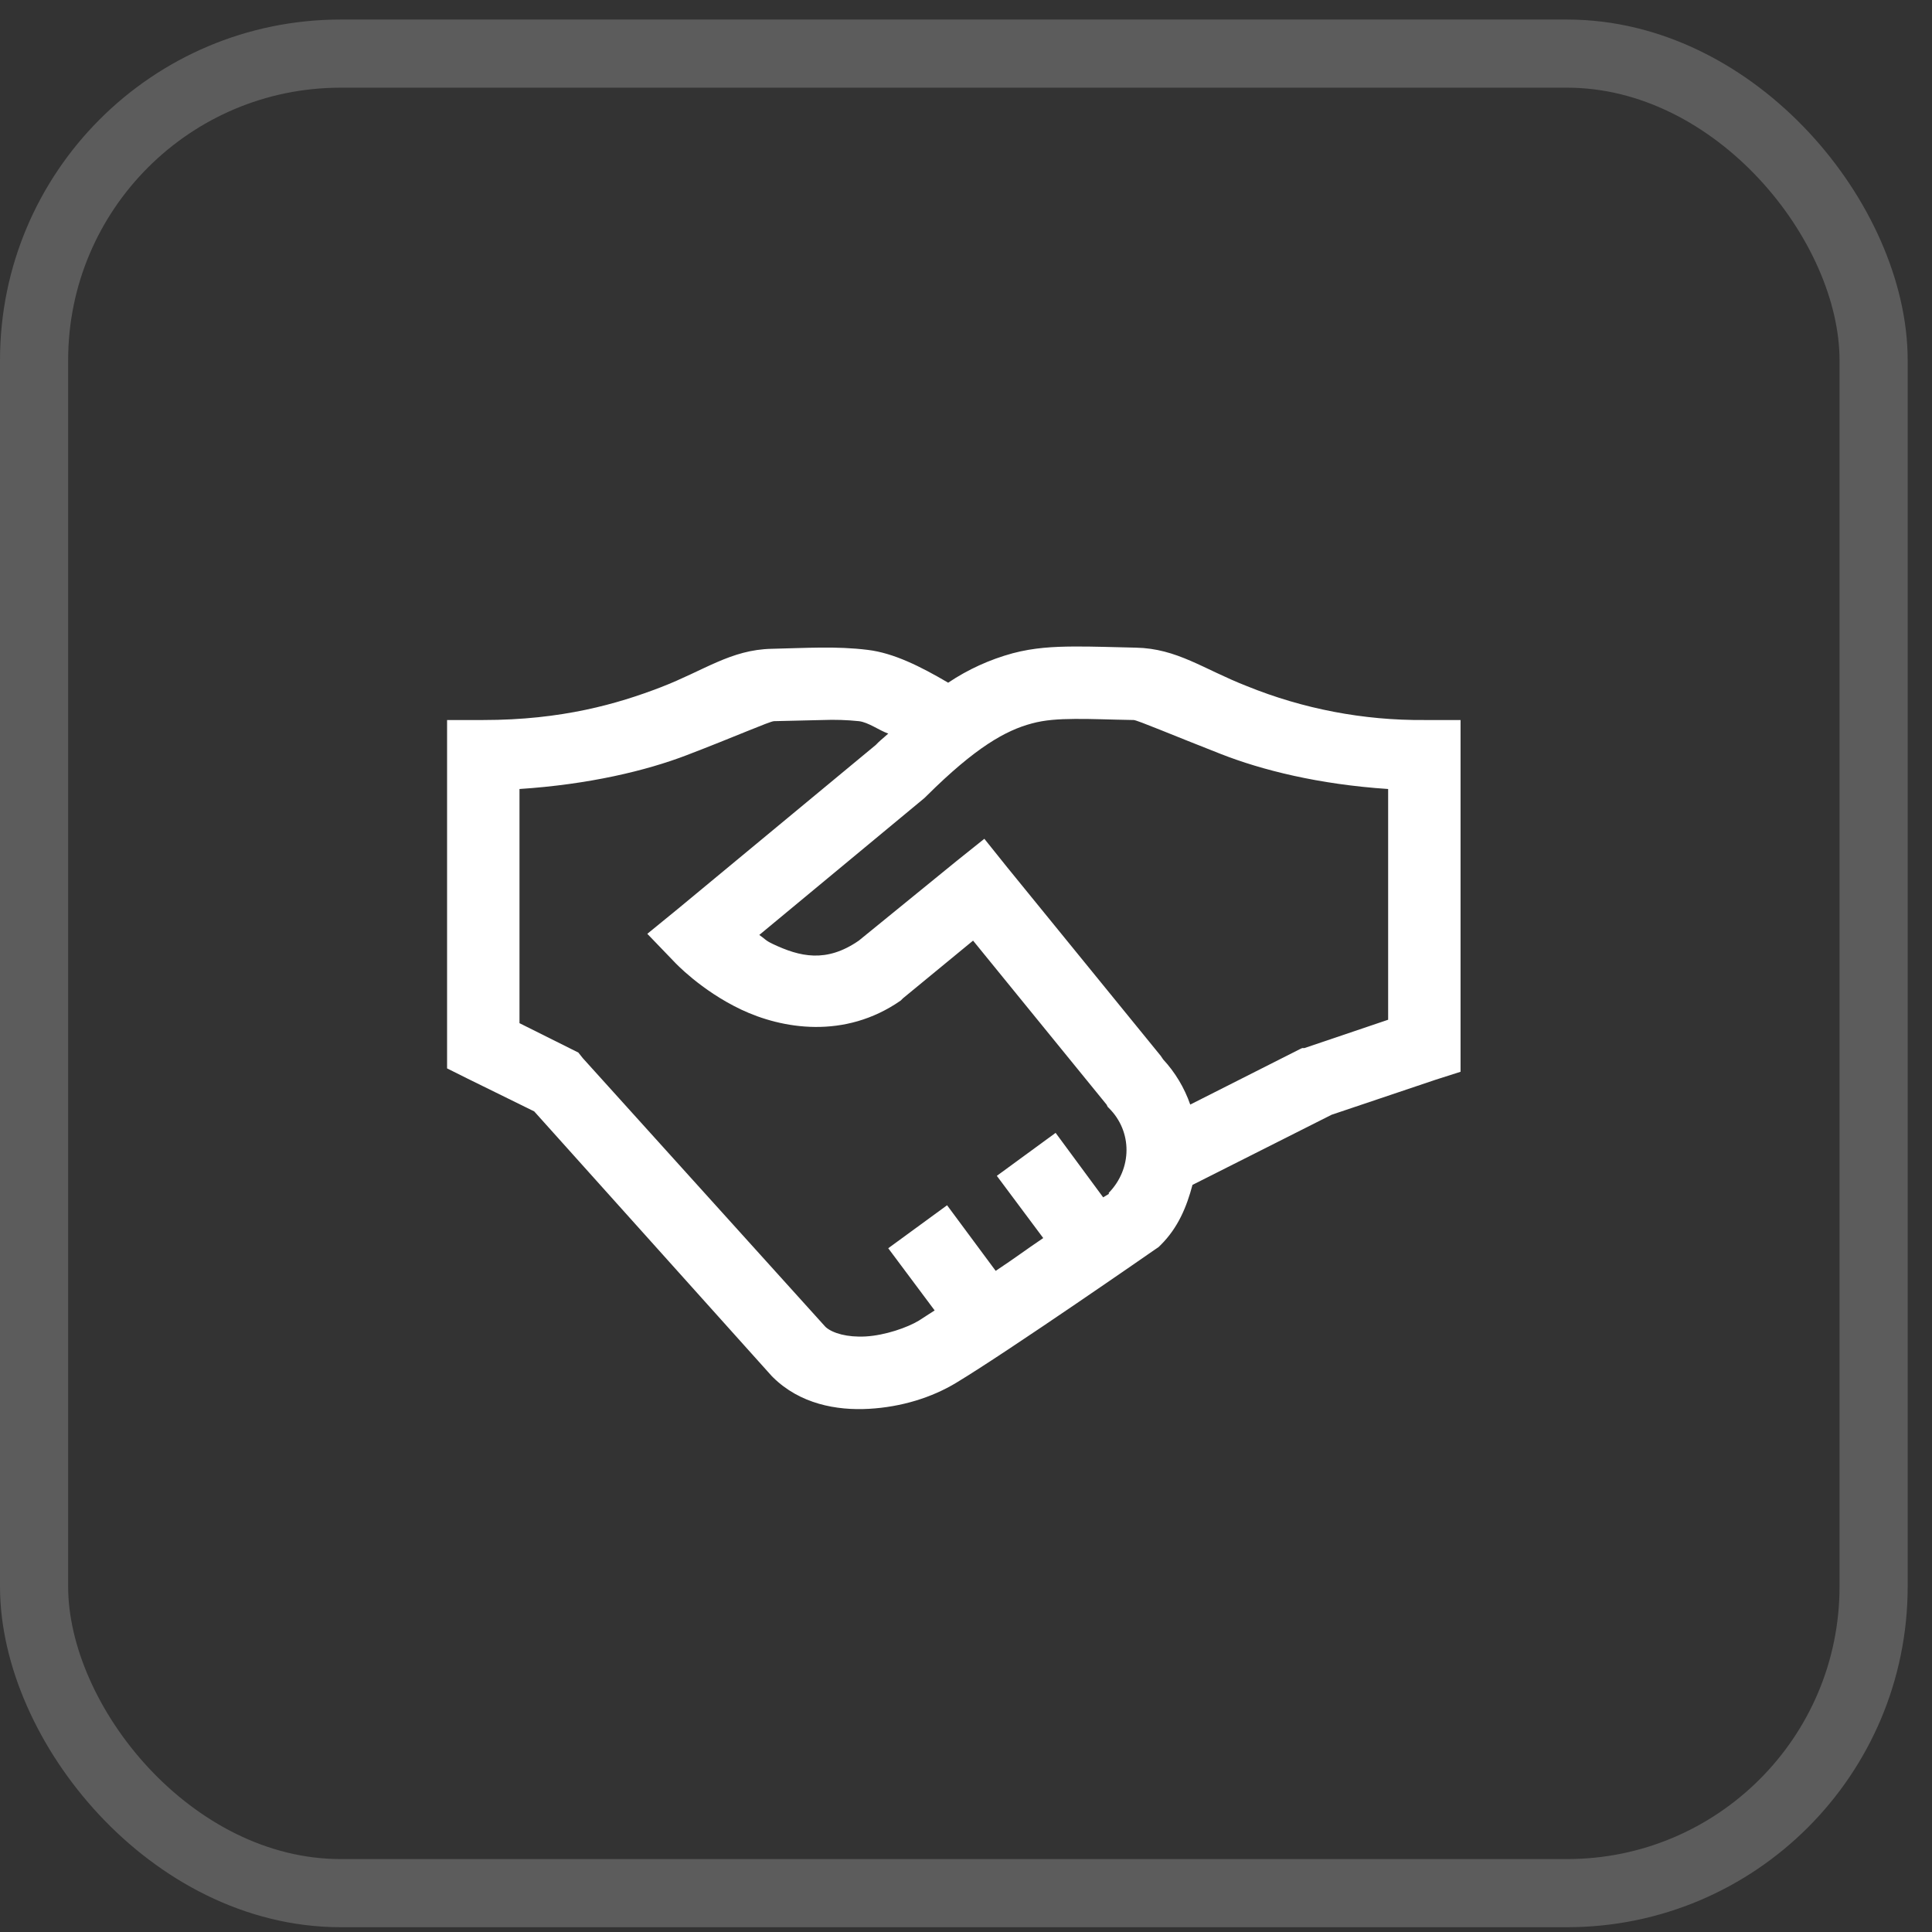
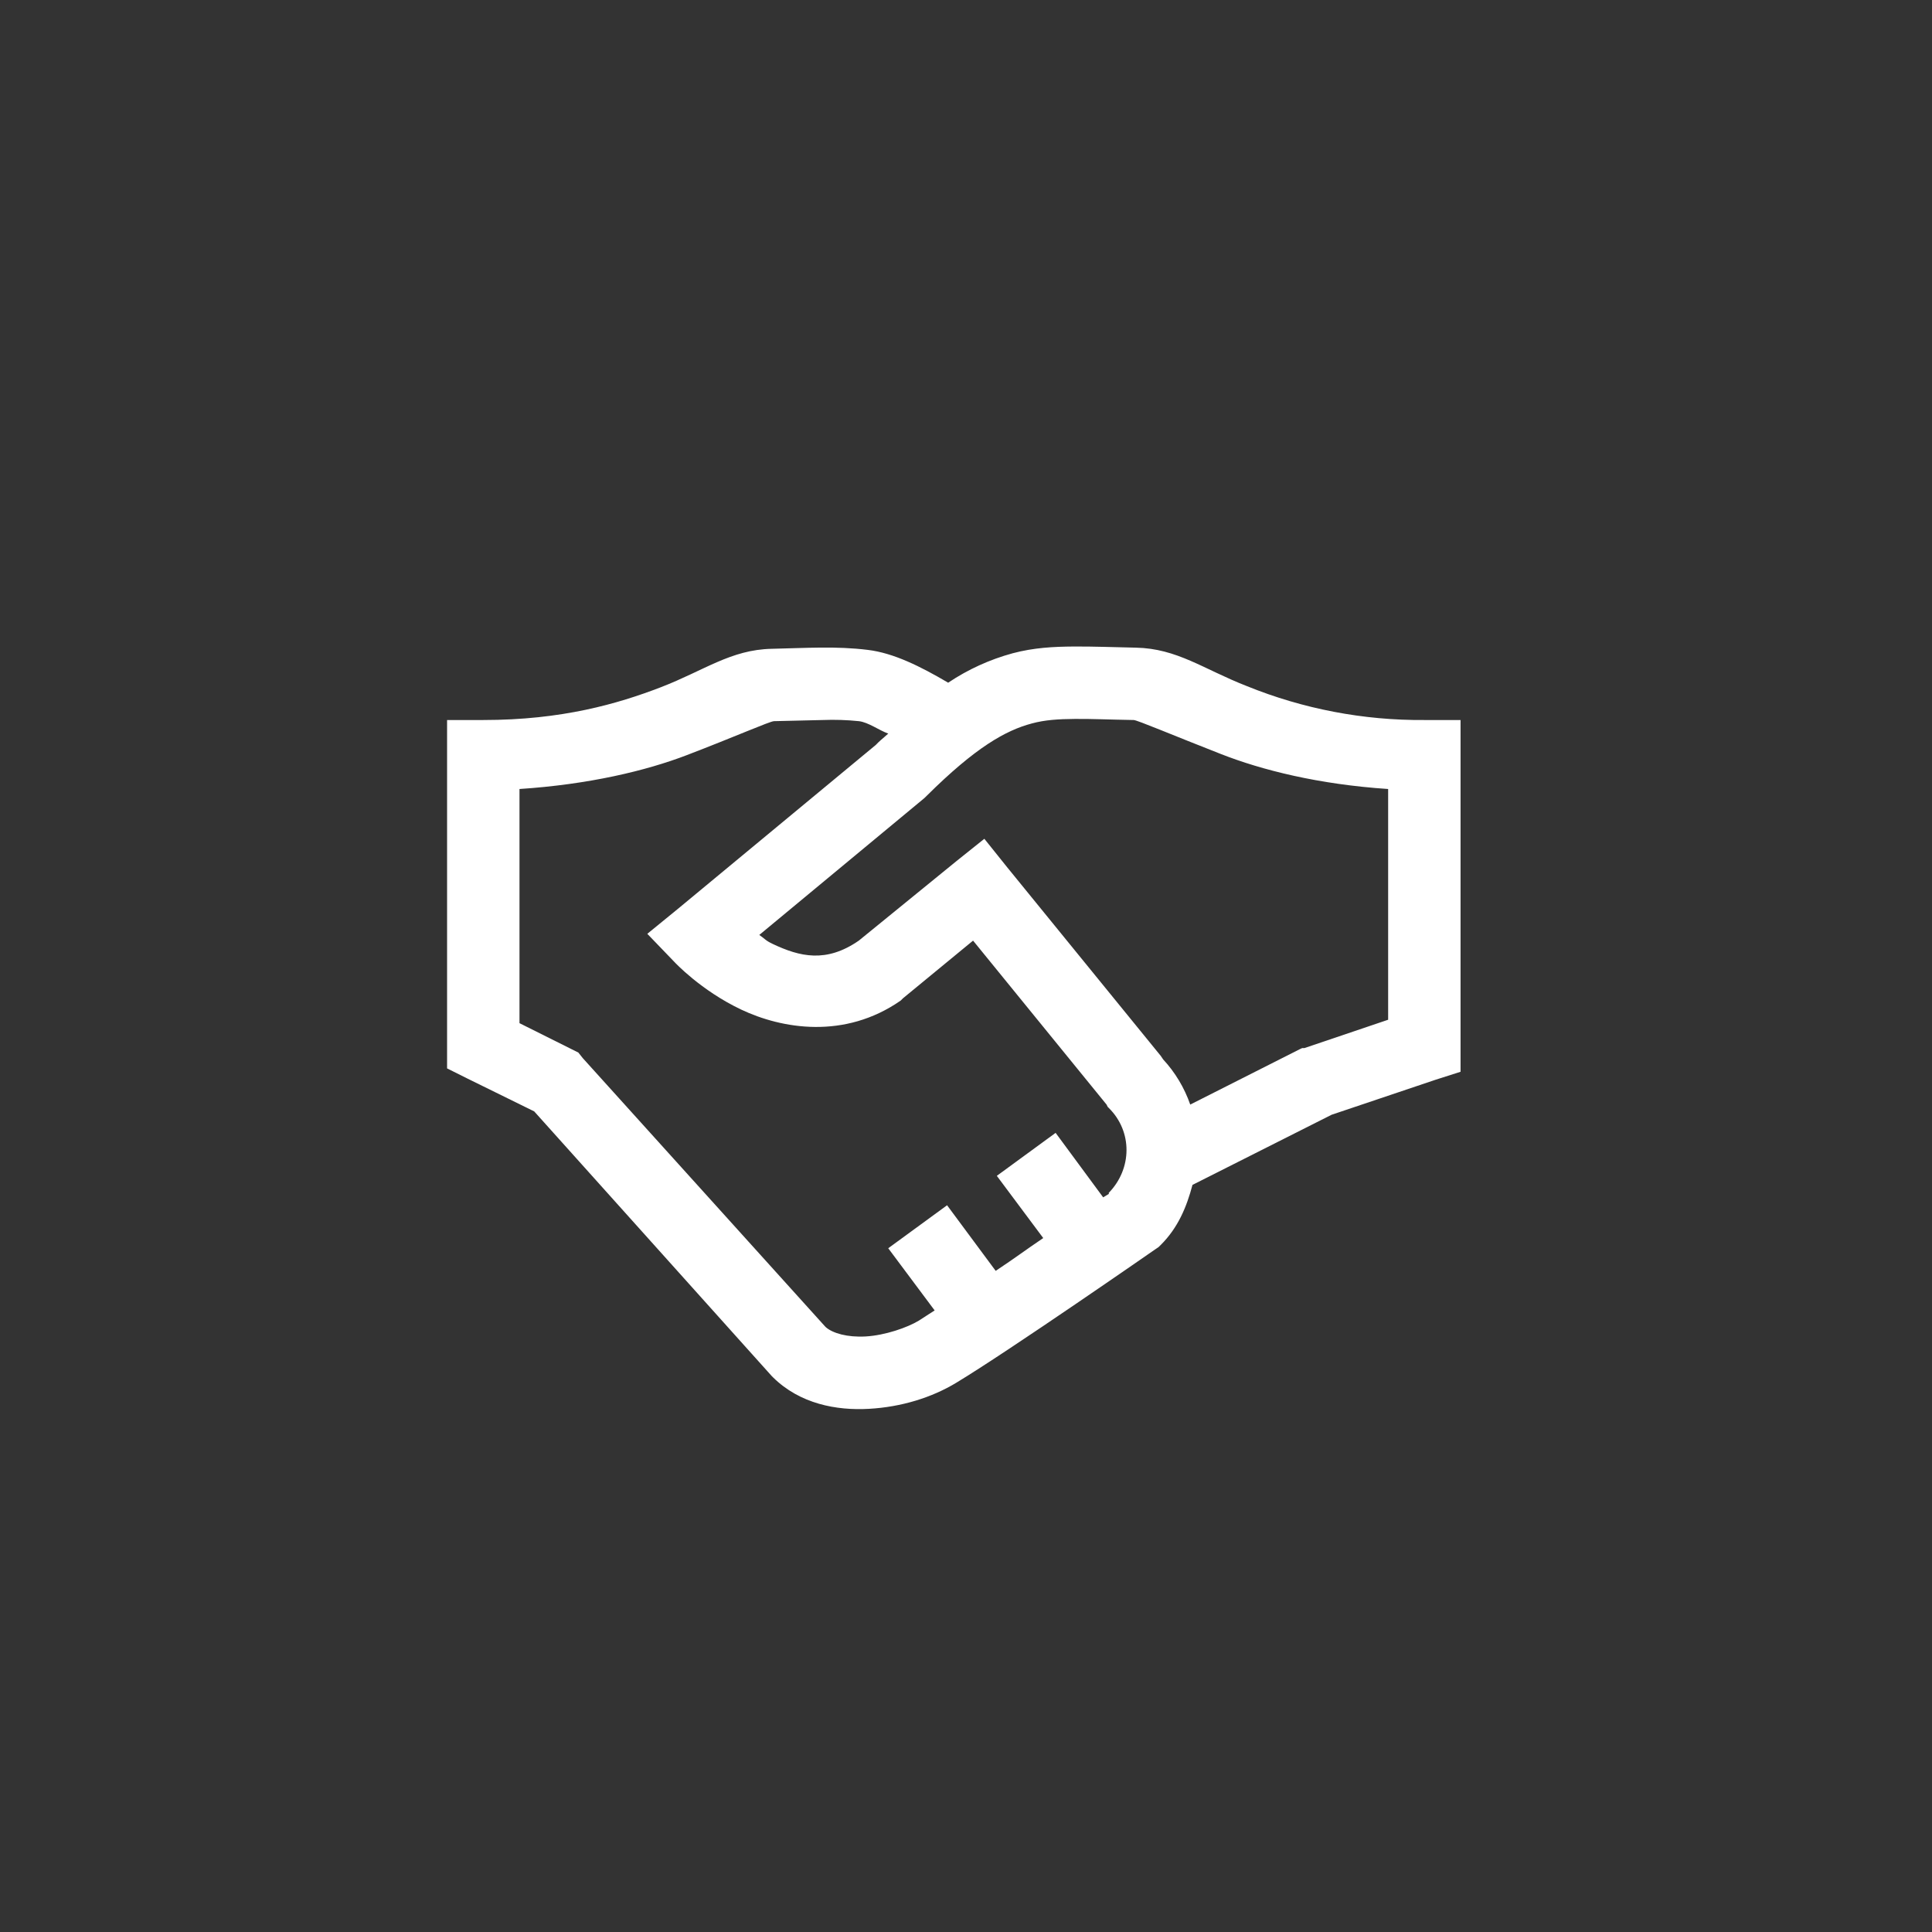
<svg xmlns="http://www.w3.org/2000/svg" width="44" height="44" viewBox="0 0 44 44" fill="none">
  <rect x="0" y="0" width="44" height="44" fill="#333333" stroke="none" />
-   <rect x="0.776" y="1.221" width="41.894" height="41.894" rx="6.982" stroke="white" stroke-opacity="0.2" stroke-width="1.552" />
  <path d="M24.454 14.724C23.996 14.727 23.542 14.75 23.062 14.878C22.54 15.02 22.044 15.246 21.594 15.548C20.963 15.177 20.351 14.872 19.765 14.801C19.037 14.711 18.361 14.759 17.576 14.776C16.644 14.795 16.037 15.271 15.051 15.651C14.066 16.03 12.797 16.398 11.007 16.398H10.182V24.332L10.647 24.564L12.166 25.311L17.576 31.339L17.601 31.364C18.219 31.976 19.054 32.127 19.791 32.085C20.528 32.044 21.221 31.828 21.774 31.494C22.991 30.759 26.308 28.454 26.308 28.454L26.385 28.402L26.437 28.351C26.829 27.961 27.026 27.485 27.158 26.985L30.326 25.388L32.696 24.59L33.263 24.409V16.398H32.439C31.053 16.409 29.679 16.146 28.395 15.625C27.409 15.24 26.81 14.769 25.869 14.75C25.366 14.74 24.91 14.721 24.454 14.724ZM24.478 16.373C24.849 16.369 25.278 16.389 25.819 16.398C25.905 16.401 26.697 16.739 27.802 17.171C28.736 17.538 30.033 17.864 31.614 17.969V23.224L29.708 23.869H29.657L29.605 23.893L27.107 25.156C26.974 24.774 26.764 24.423 26.489 24.126L26.437 24.049L22.934 19.747L22.418 19.103L21.774 19.618L19.559 21.422C18.815 21.937 18.213 21.788 17.601 21.499C17.424 21.415 17.434 21.389 17.292 21.293L21.053 18.175L21.105 18.124C22.221 17.016 22.908 16.633 23.5 16.476C23.797 16.395 24.108 16.376 24.478 16.373ZM18.735 16.398C19.011 16.387 19.286 16.396 19.56 16.424C19.776 16.449 20.02 16.633 20.23 16.707C20.146 16.785 20.085 16.829 19.997 16.913L19.946 16.965L15.438 20.699L14.742 21.267L15.361 21.91C15.361 21.91 15.957 22.555 16.881 22.993C17.805 23.43 19.232 23.678 20.513 22.787L20.565 22.735L22.161 21.422L25.201 25.156L25.227 25.208L25.252 25.233C25.796 25.771 25.784 26.618 25.252 27.166C25.246 27.172 25.259 27.185 25.252 27.191C25.246 27.195 25.137 27.259 25.124 27.269L24.041 25.8L22.702 26.779L23.759 28.196C23.33 28.486 23.137 28.637 22.676 28.943L21.569 27.449L20.229 28.428L21.286 29.844C21.192 29.902 20.999 30.031 20.925 30.077C20.664 30.234 20.162 30.411 19.714 30.437C19.293 30.46 18.97 30.363 18.813 30.231L18.787 30.205L13.274 24.1L13.171 23.971L11.831 23.302V17.969C13.405 17.866 14.713 17.554 15.643 17.197C16.745 16.775 17.531 16.427 17.627 16.424L18.735 16.398Z" fill="white" />
</svg>